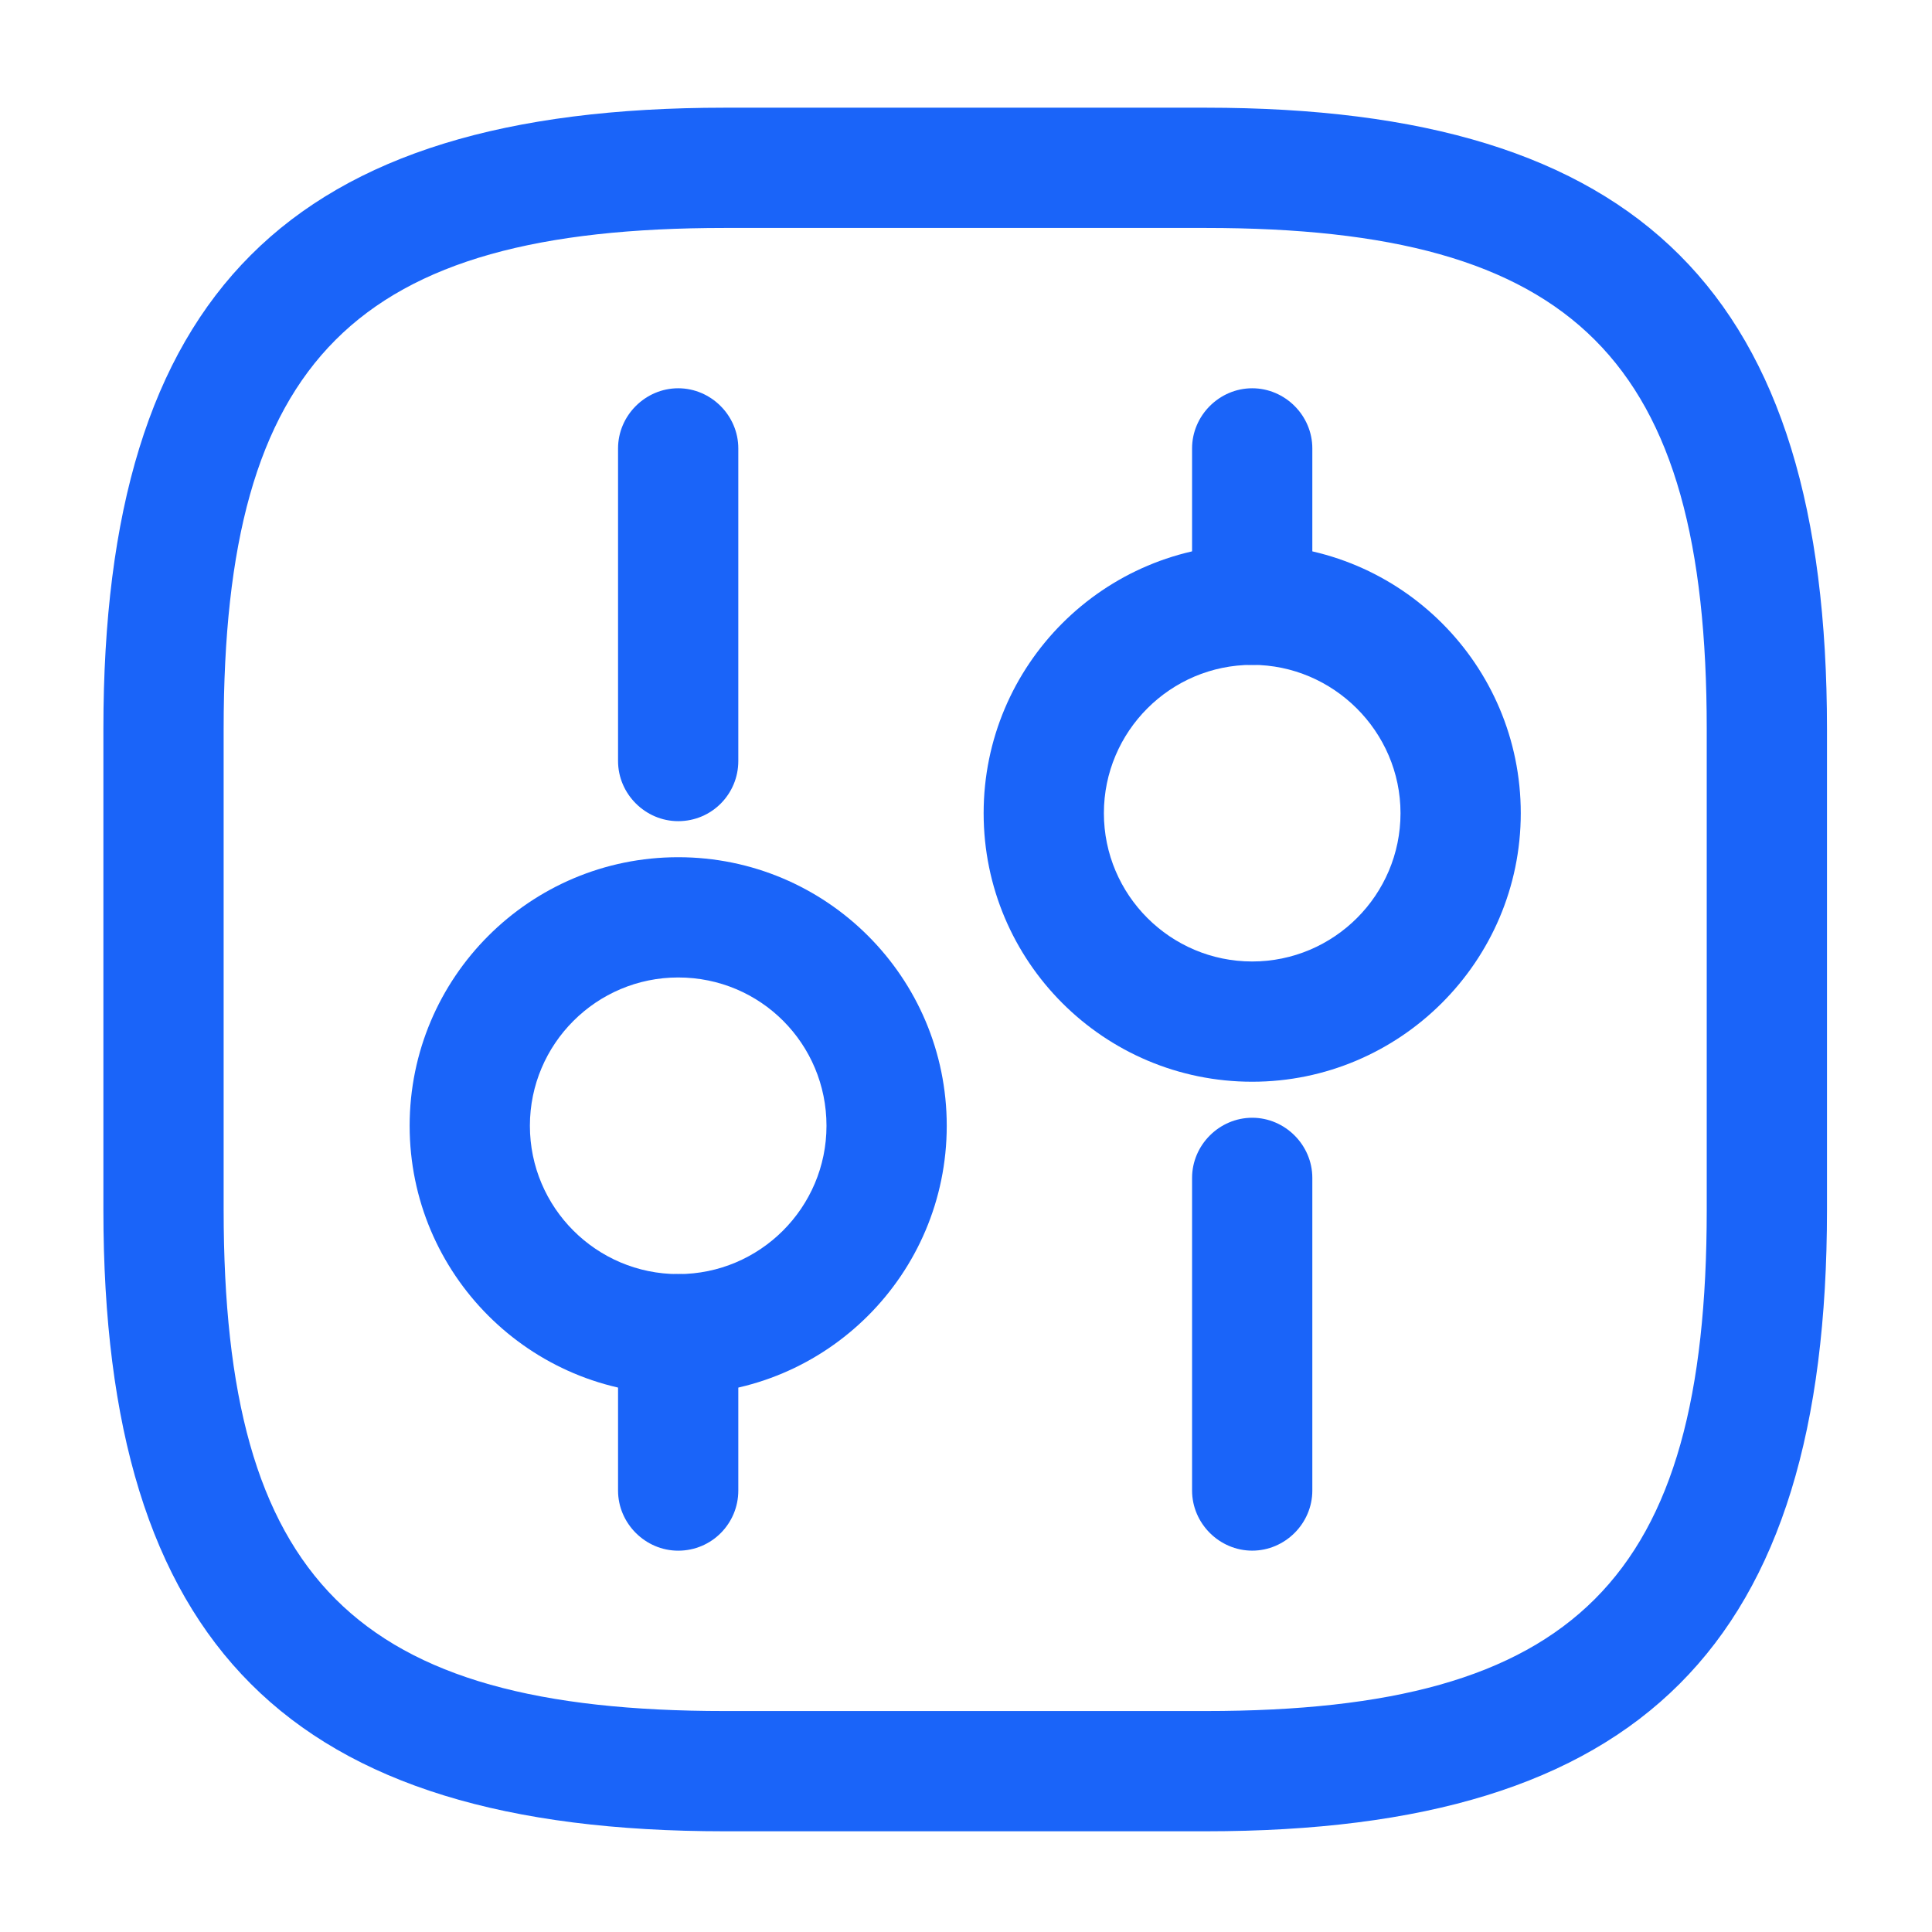
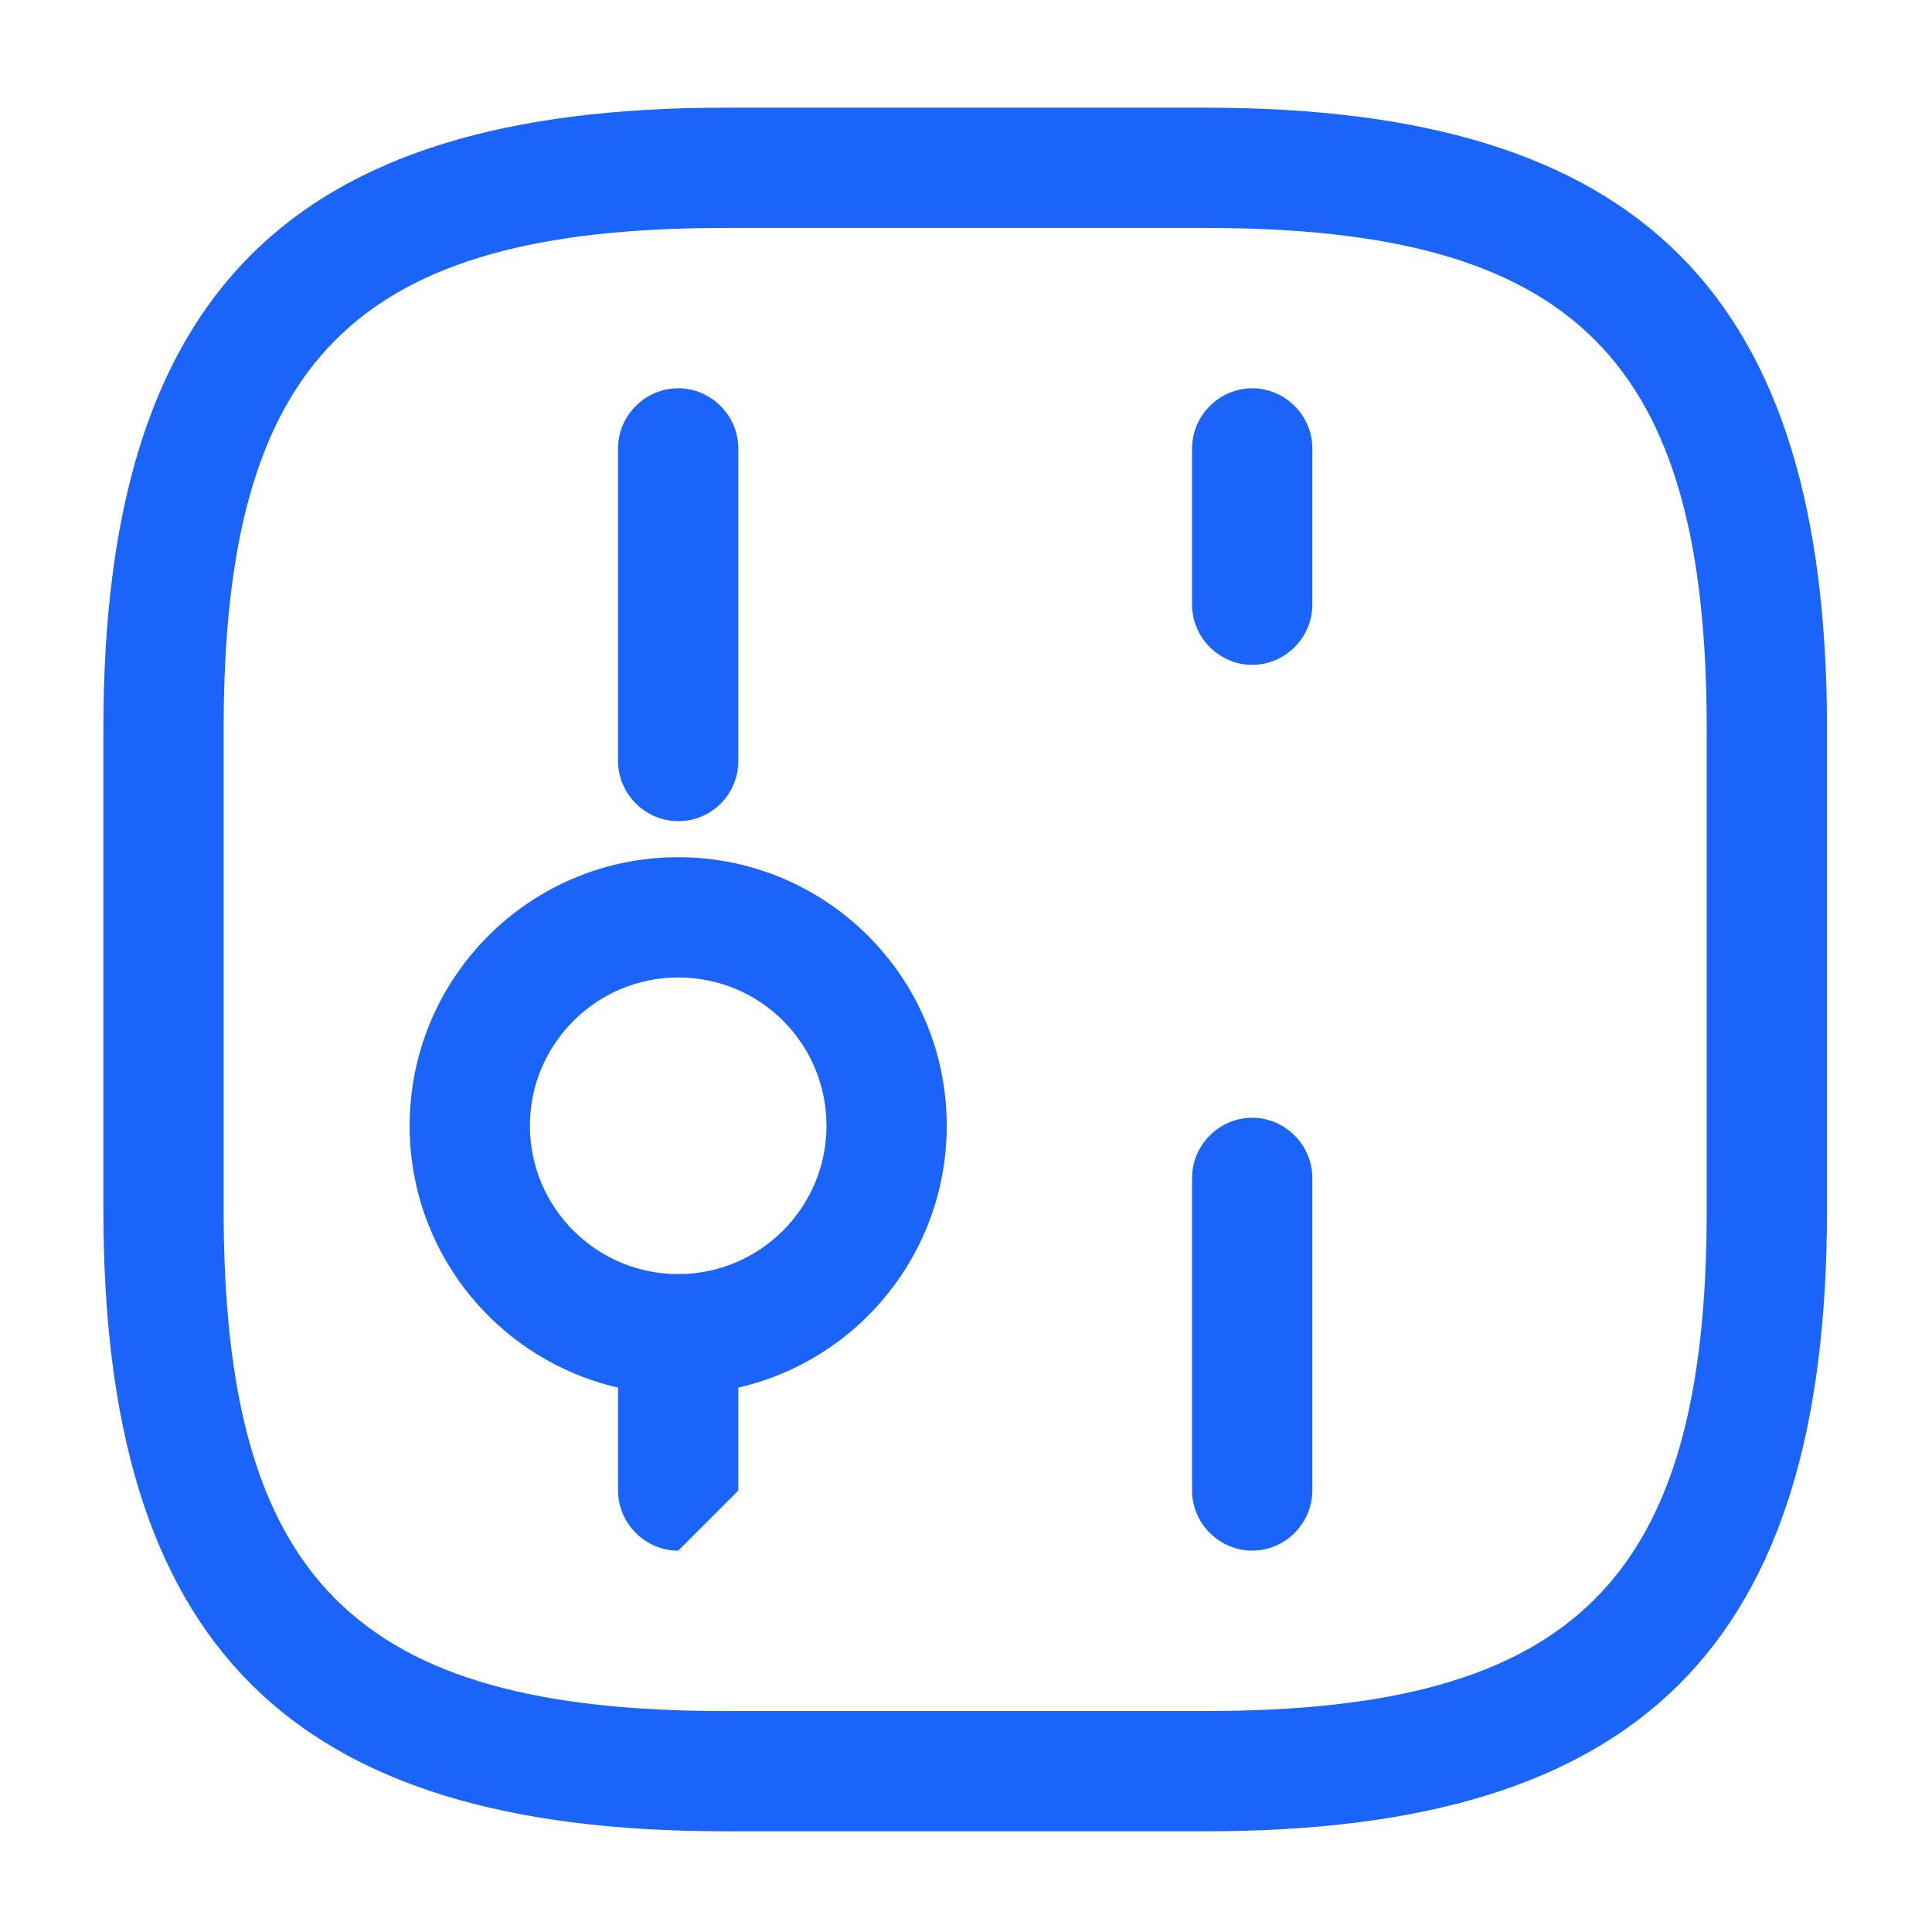
<svg xmlns="http://www.w3.org/2000/svg" width="62" height="62" viewBox="0 0 62 62" fill="none">
  <path d="M38.692 58.768H23.256C9.287 58.768 3.318 52.799 3.318 38.83V23.394C3.318 9.424 9.287 3.456 23.256 3.456H38.692C52.662 3.456 58.63 9.424 58.63 23.394V38.83C58.63 52.799 52.662 58.768 38.692 58.768ZM23.256 7.315C11.396 7.315 7.177 11.534 7.177 23.394V38.83C7.177 50.69 11.396 54.909 23.256 54.909H38.692C50.552 54.909 54.771 50.69 54.771 38.83V23.394C54.771 11.534 50.552 7.315 38.692 7.315H23.256Z" fill="#1A64F9" />
  <path d="M40.185 49.762C39.13 49.762 38.255 48.888 38.255 47.833V37.8C38.255 36.745 39.13 35.87 40.185 35.87C41.24 35.87 42.114 36.745 42.114 37.8V47.833C42.114 48.888 41.24 49.762 40.185 49.762Z" fill="#1A64F9" />
  <path d="M40.185 21.336C39.13 21.336 38.255 20.461 38.255 19.406V14.389C38.255 13.335 39.13 12.46 40.185 12.46C41.24 12.46 42.114 13.335 42.114 14.389V19.406C42.114 20.461 41.24 21.336 40.185 21.336Z" fill="#1A64F9" />
-   <path d="M40.184 34.714C35.425 34.714 31.566 30.855 31.566 26.096C31.566 21.336 35.425 17.477 40.184 17.477C44.944 17.477 48.803 21.336 48.803 26.096C48.803 30.855 44.918 34.714 40.184 34.714ZM40.184 21.336C37.56 21.336 35.425 23.472 35.425 26.096C35.425 28.72 37.56 30.855 40.184 30.855C42.808 30.855 44.944 28.72 44.944 26.096C44.944 23.472 42.783 21.336 40.184 21.336Z" fill="#1A64F9" />
-   <path d="M21.764 49.763C20.709 49.763 19.834 48.888 19.834 47.834V42.817C19.834 41.762 20.709 40.888 21.764 40.888C22.819 40.888 23.693 41.762 23.693 42.817V47.834C23.693 48.888 22.845 49.763 21.764 49.763Z" fill="#1A64F9" />
+   <path d="M21.764 49.763C20.709 49.763 19.834 48.888 19.834 47.834V42.817C19.834 41.762 20.709 40.888 21.764 40.888C22.819 40.888 23.693 41.762 23.693 42.817V47.834Z" fill="#1A64F9" />
  <path d="M21.764 26.352C20.709 26.352 19.834 25.478 19.834 24.423V14.389C19.834 13.335 20.709 12.46 21.764 12.46C22.819 12.46 23.693 13.335 23.693 14.389V24.423C23.693 25.478 22.845 26.352 21.764 26.352Z" fill="#1A64F9" />
  <path d="M21.764 44.746C17.005 44.746 13.146 40.887 13.146 36.127C13.146 31.368 17.005 27.509 21.764 27.509C26.523 27.509 30.382 31.368 30.382 36.127C30.382 40.887 26.523 44.746 21.764 44.746ZM21.764 31.368C19.14 31.368 17.005 33.503 17.005 36.127C17.005 38.752 19.14 40.887 21.764 40.887C24.388 40.887 26.523 38.752 26.523 36.127C26.523 33.503 24.414 31.368 21.764 31.368Z" fill="#1A64F9" />
</svg>